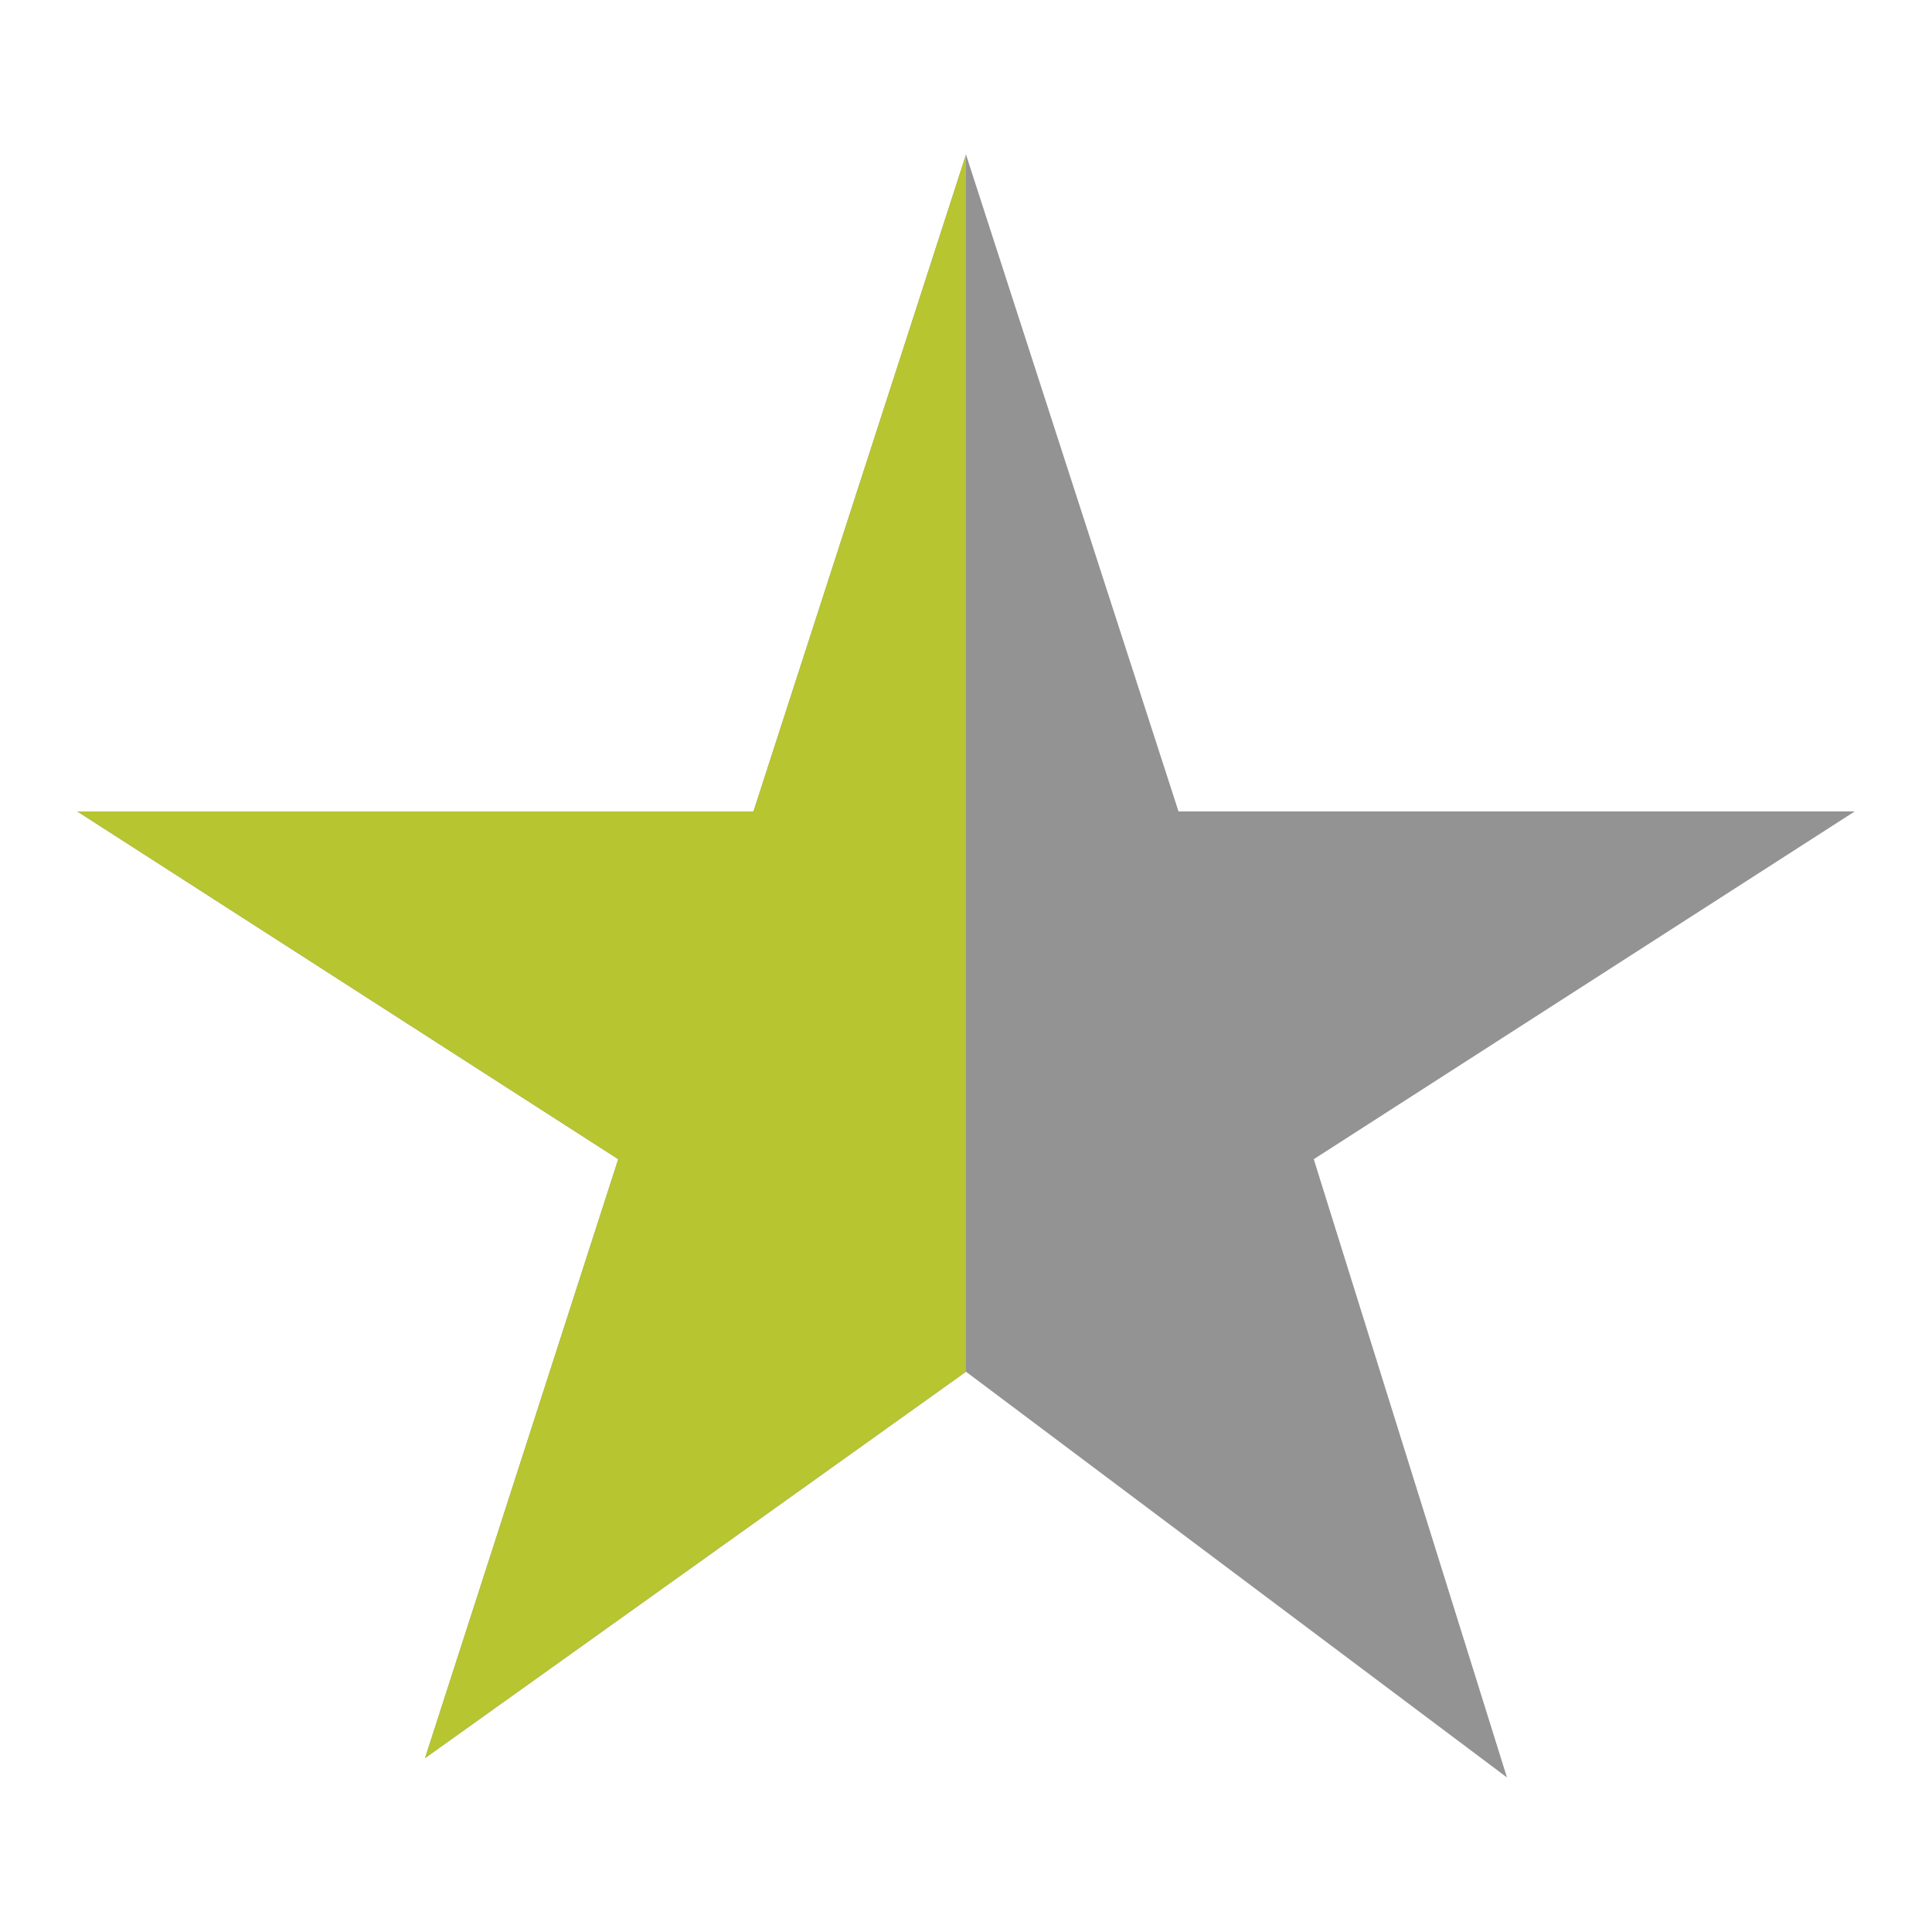
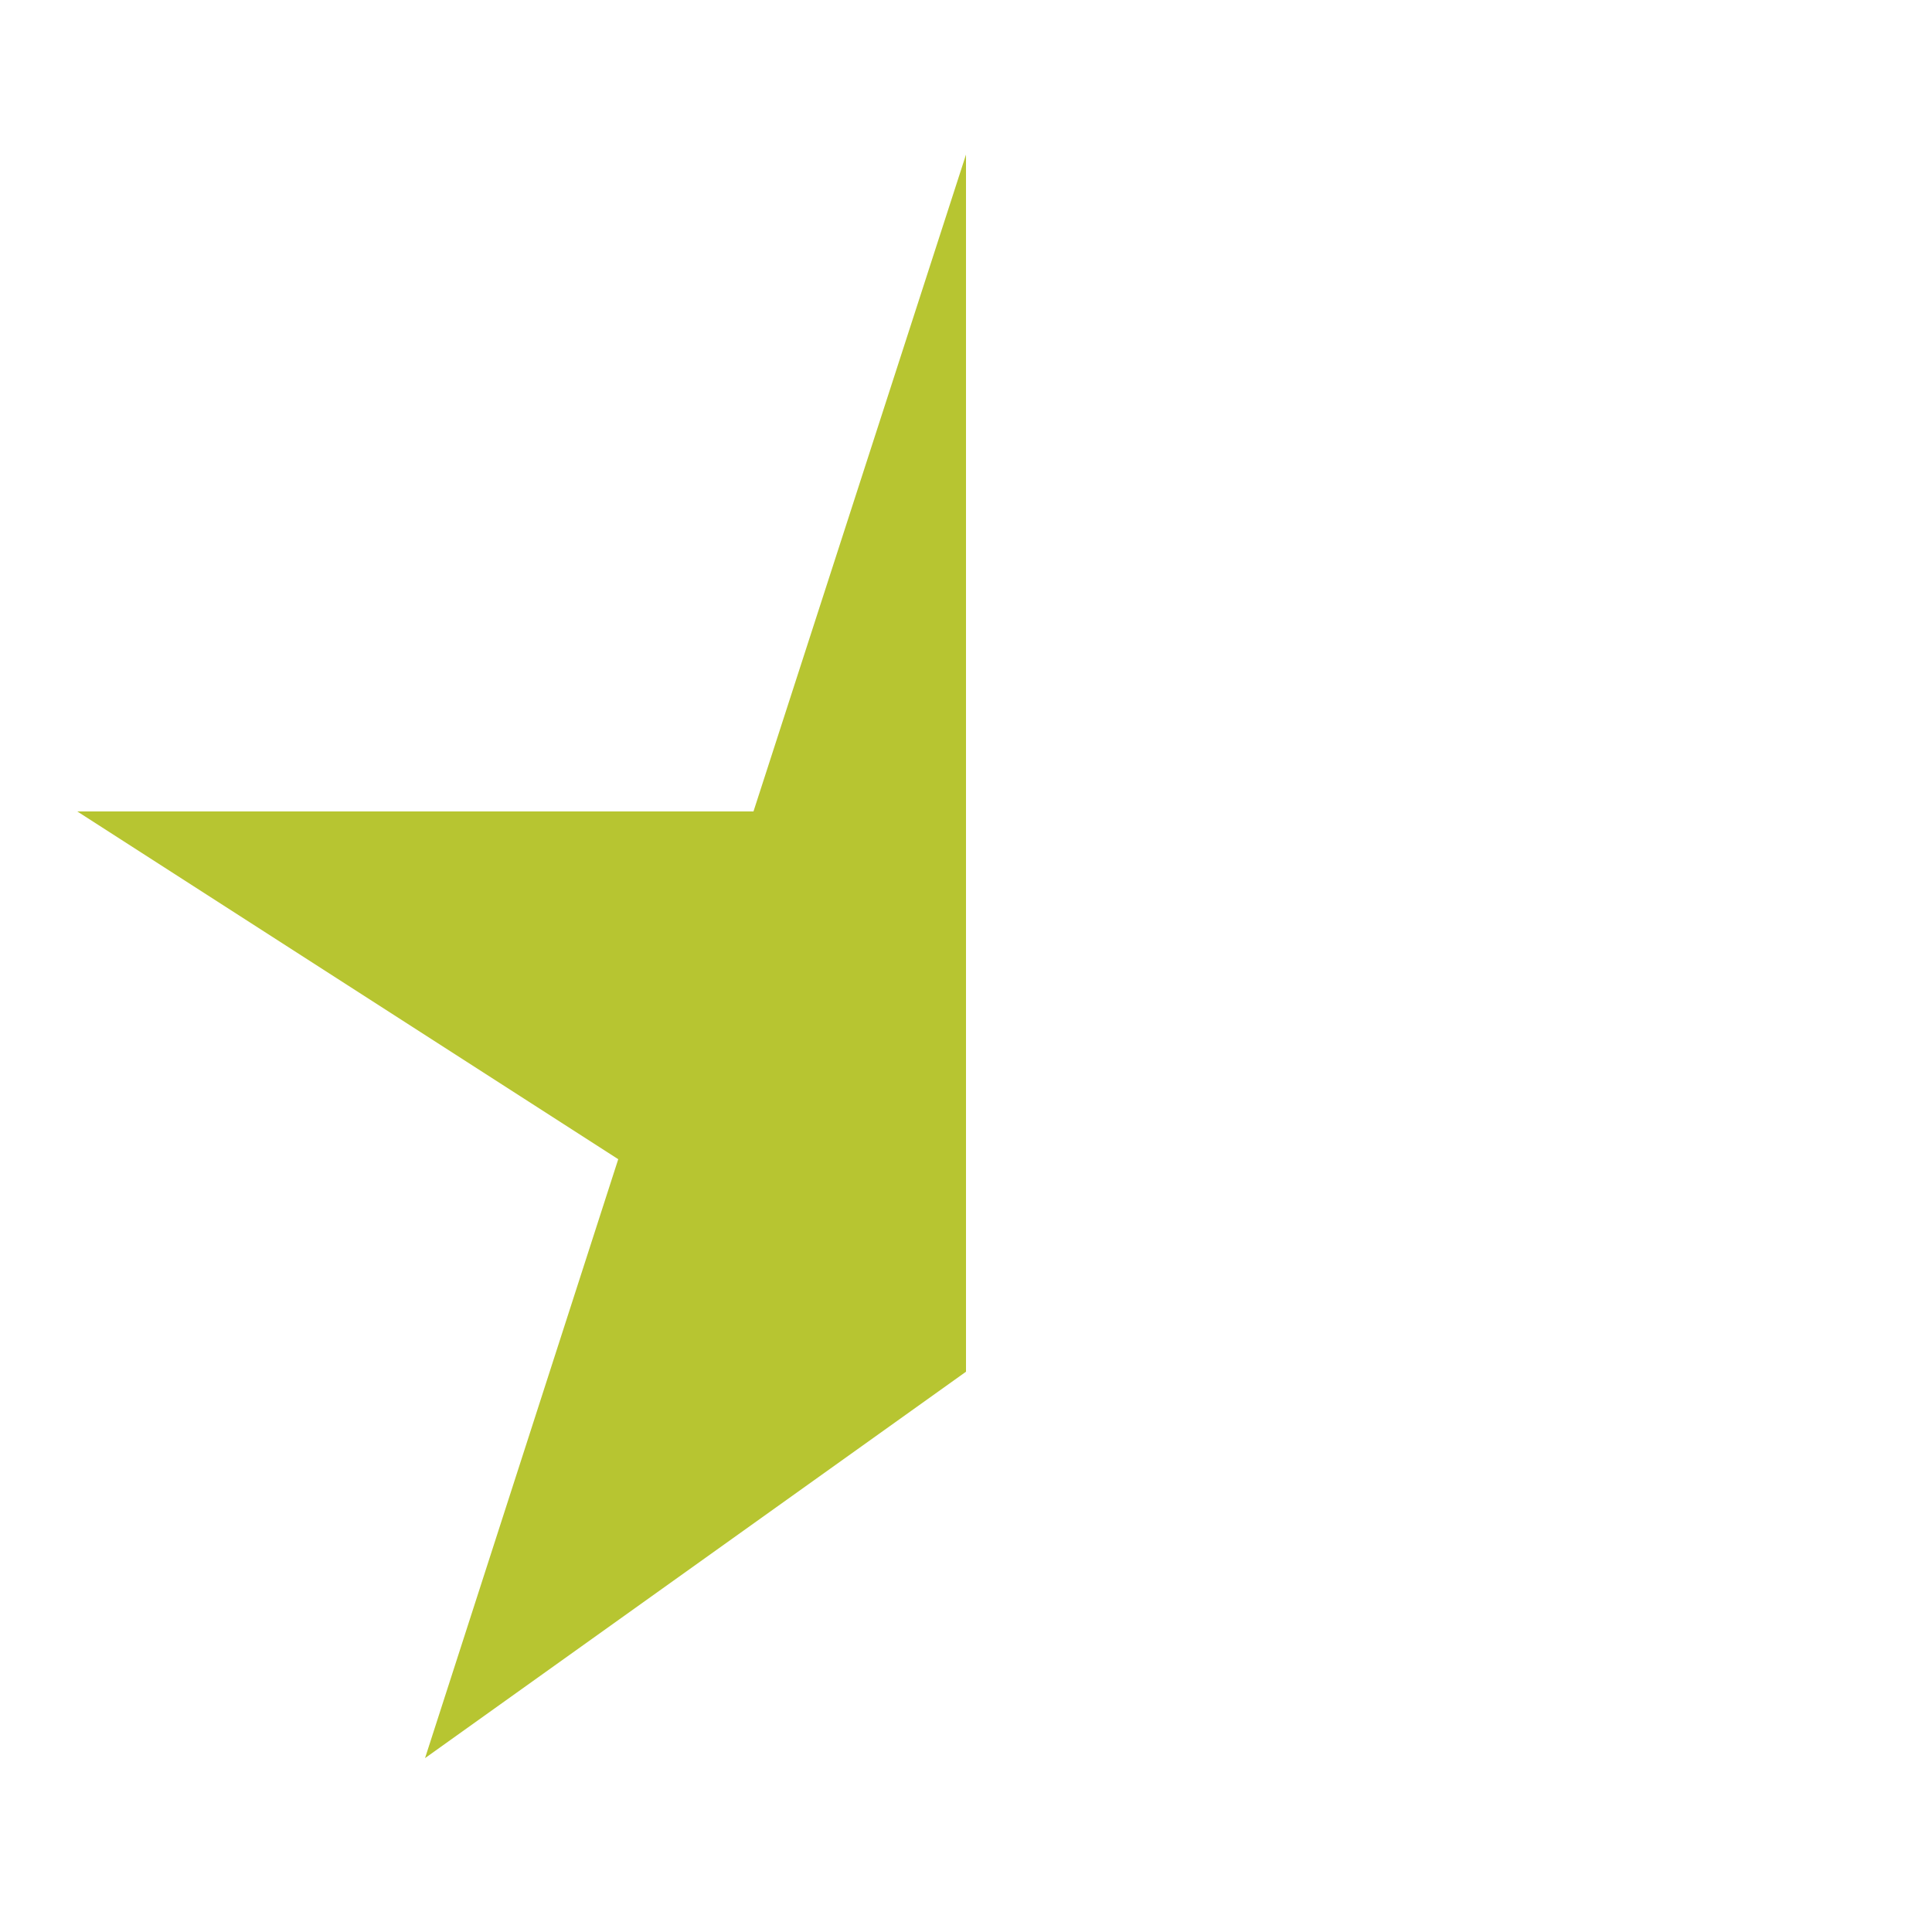
<svg xmlns="http://www.w3.org/2000/svg" version="1.1" id="Layer_1" x="0px" y="0px" viewBox="-102 86 10 10" style="enable-background:new -102 86 10 10;" xml:space="preserve">
  <style type="text/css">
	.st0{fill:#939393;}
	.st1{fill:#B7C531;}
</style>
-   <polygon id="XMLID_3_" class="st0" points="-97,86.8 -95.9,90.2 -92.4,90.2 -95.2,92 -94.2,95.2 -97,93.1 -99.8,95.1 -98.8,92   -101.6,90.2 -98.1,90.2 " />
  <polygon id="XMLID_5_" class="st1" points="-97,93.1 -97,86.8 -98.1,90.2 -101.6,90.2 -98.8,92 -99.8,95.1 " />
</svg>